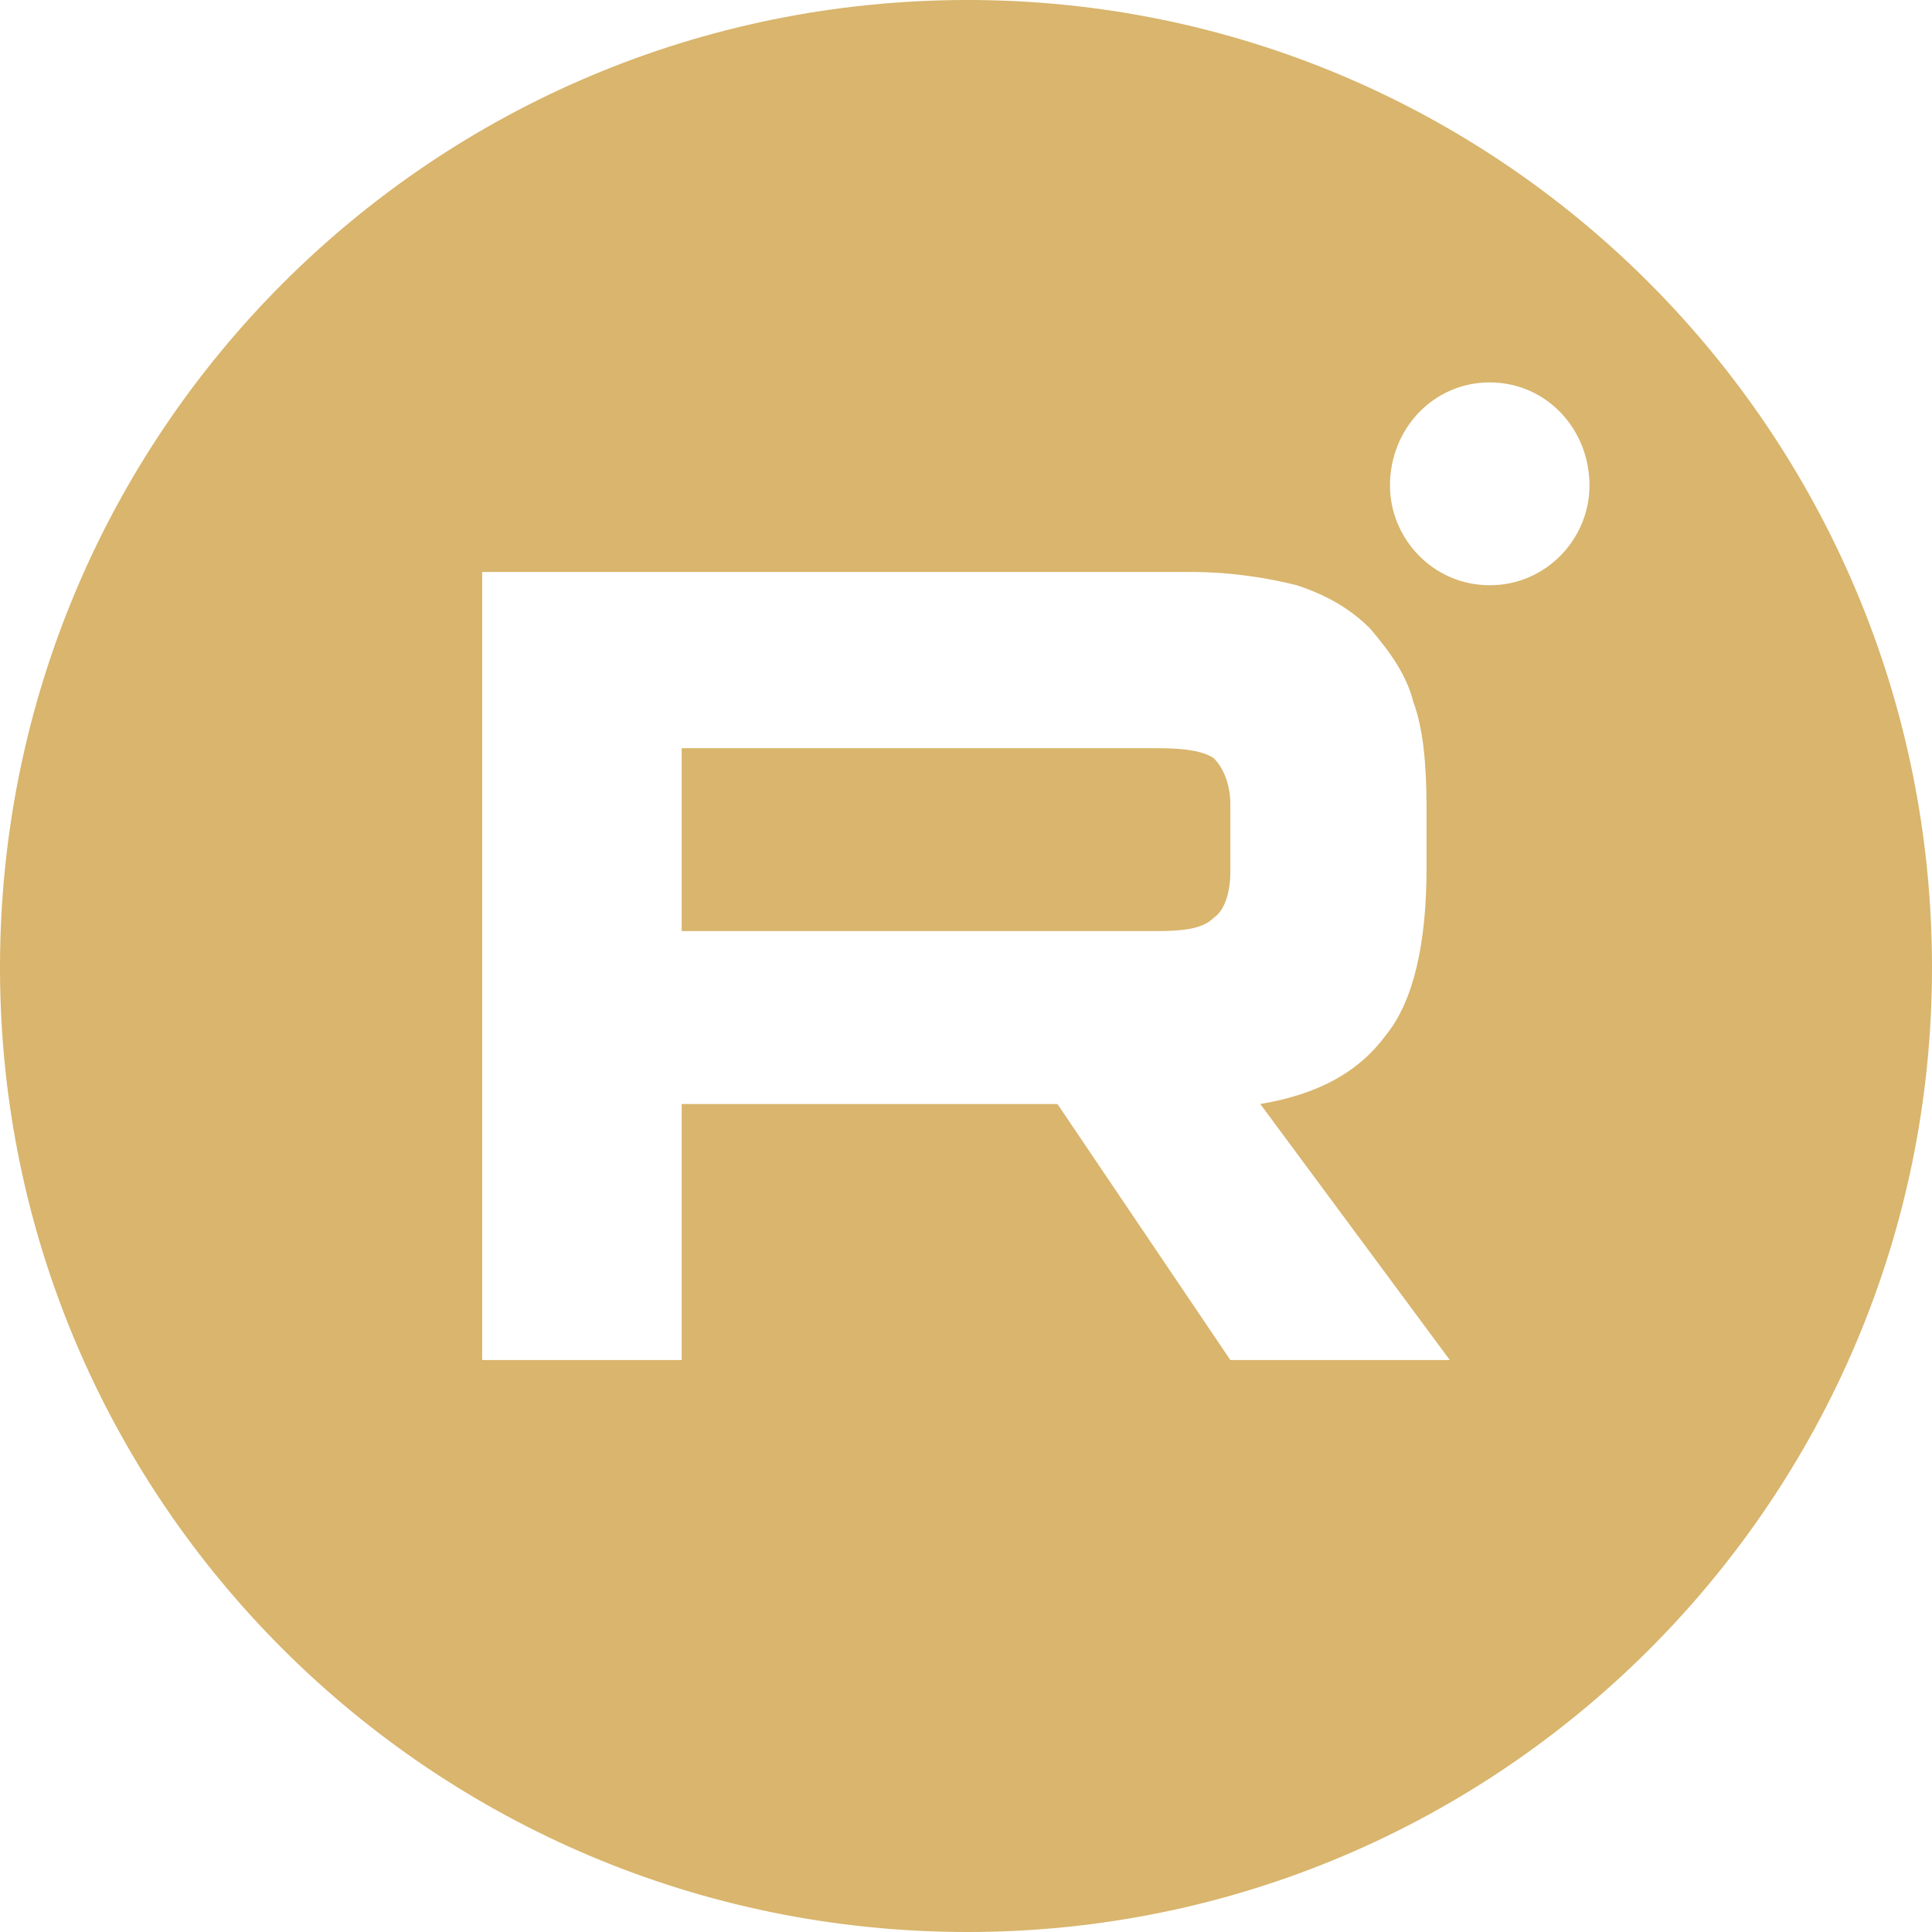
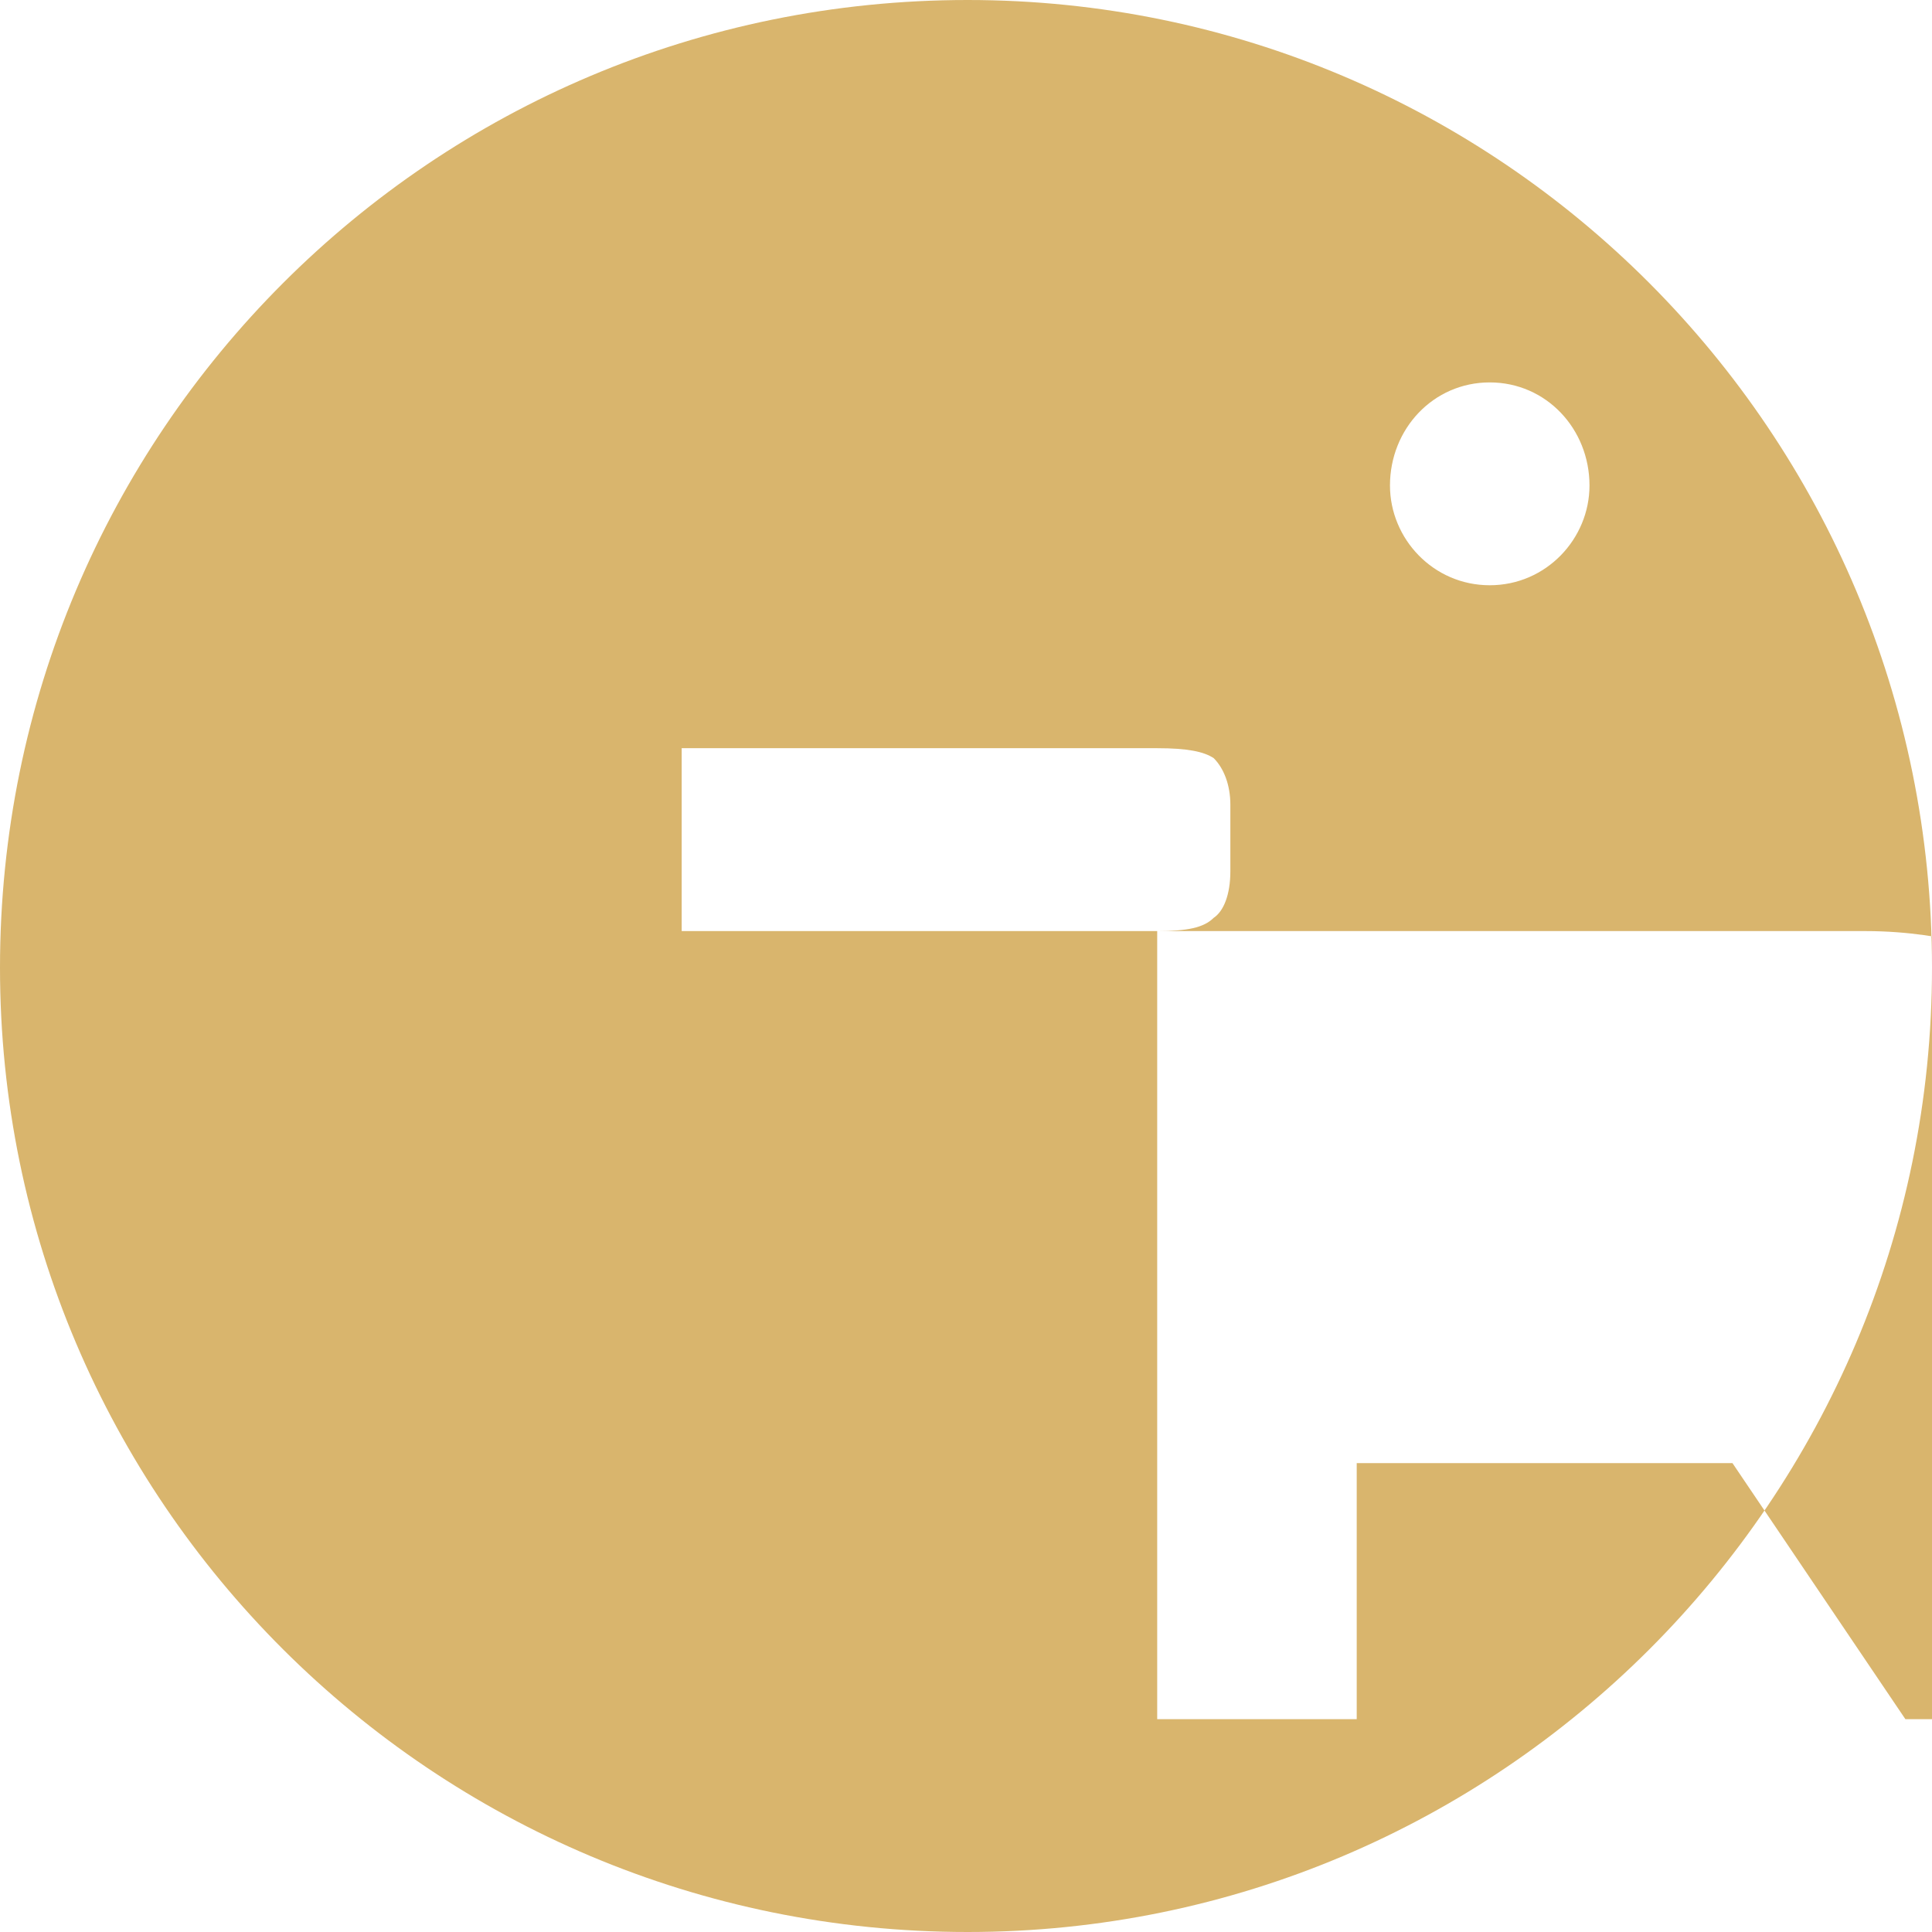
<svg xmlns="http://www.w3.org/2000/svg" xml:space="preserve" width="100px" height="100px" version="1.1" style="shape-rendering:geometricPrecision; text-rendering:geometricPrecision; image-rendering:optimizeQuality; fill-rule:evenodd; clip-rule:evenodd" viewBox="0 0 581000 581000">
  <defs>
    <style type="text/css"> .fil0 {fill:#D9B56D;fill-rule:nonzero} </style>
  </defs>
  <g id="Слой_x0020_1">
-     <path class="fil0" d="M291000 0c-161000,0 -291000,130000 -291000,291000 0,160000 130000,290000 291000,290000 160000,0 290000,-130000 290000,-290000 0,-161000 -130000,-291000 -290000,-291000zm157000 115000c17000,0 30000,14000 30000,31000 0,16000 -13000,30000 -30000,30000 -17000,0 -30000,-14000 -30000,-30000 0,-17000 13000,-31000 30000,-31000zm-100000 165000l-143000 0 0 -55000 143000 0c9000,0 14000,1000 17000,3000 3000,3000 5000,8000 5000,14000l0 20000c0,7000 -2000,12000 -5000,14000 -3000,3000 -8000,4000 -17000,4000zm-203000 -108000l213000 0c13000,0 24000,2000 32000,4000 9000,3000 16000,7000 22000,13000 6000,7000 11000,14000 13000,22000 3000,8000 4000,19000 4000,32000l0 18000c0,23000 -4000,40000 -12000,50000 -8000,11000 -20000,18000 -38000,21000l57000 77000 -66000 0 -52000 -77000 -113000 0 0 77000 -60000 0 0 -237000z" />
+     <path class="fil0" d="M291000 0c-161000,0 -291000,130000 -291000,291000 0,160000 130000,290000 291000,290000 160000,0 290000,-130000 290000,-290000 0,-161000 -130000,-291000 -290000,-291000zm157000 115000c17000,0 30000,14000 30000,31000 0,16000 -13000,30000 -30000,30000 -17000,0 -30000,-14000 -30000,-30000 0,-17000 13000,-31000 30000,-31000zm-100000 165000l-143000 0 0 -55000 143000 0c9000,0 14000,1000 17000,3000 3000,3000 5000,8000 5000,14000l0 20000c0,7000 -2000,12000 -5000,14000 -3000,3000 -8000,4000 -17000,4000zl213000 0c13000,0 24000,2000 32000,4000 9000,3000 16000,7000 22000,13000 6000,7000 11000,14000 13000,22000 3000,8000 4000,19000 4000,32000l0 18000c0,23000 -4000,40000 -12000,50000 -8000,11000 -20000,18000 -38000,21000l57000 77000 -66000 0 -52000 -77000 -113000 0 0 77000 -60000 0 0 -237000z" />
  </g>
</svg>